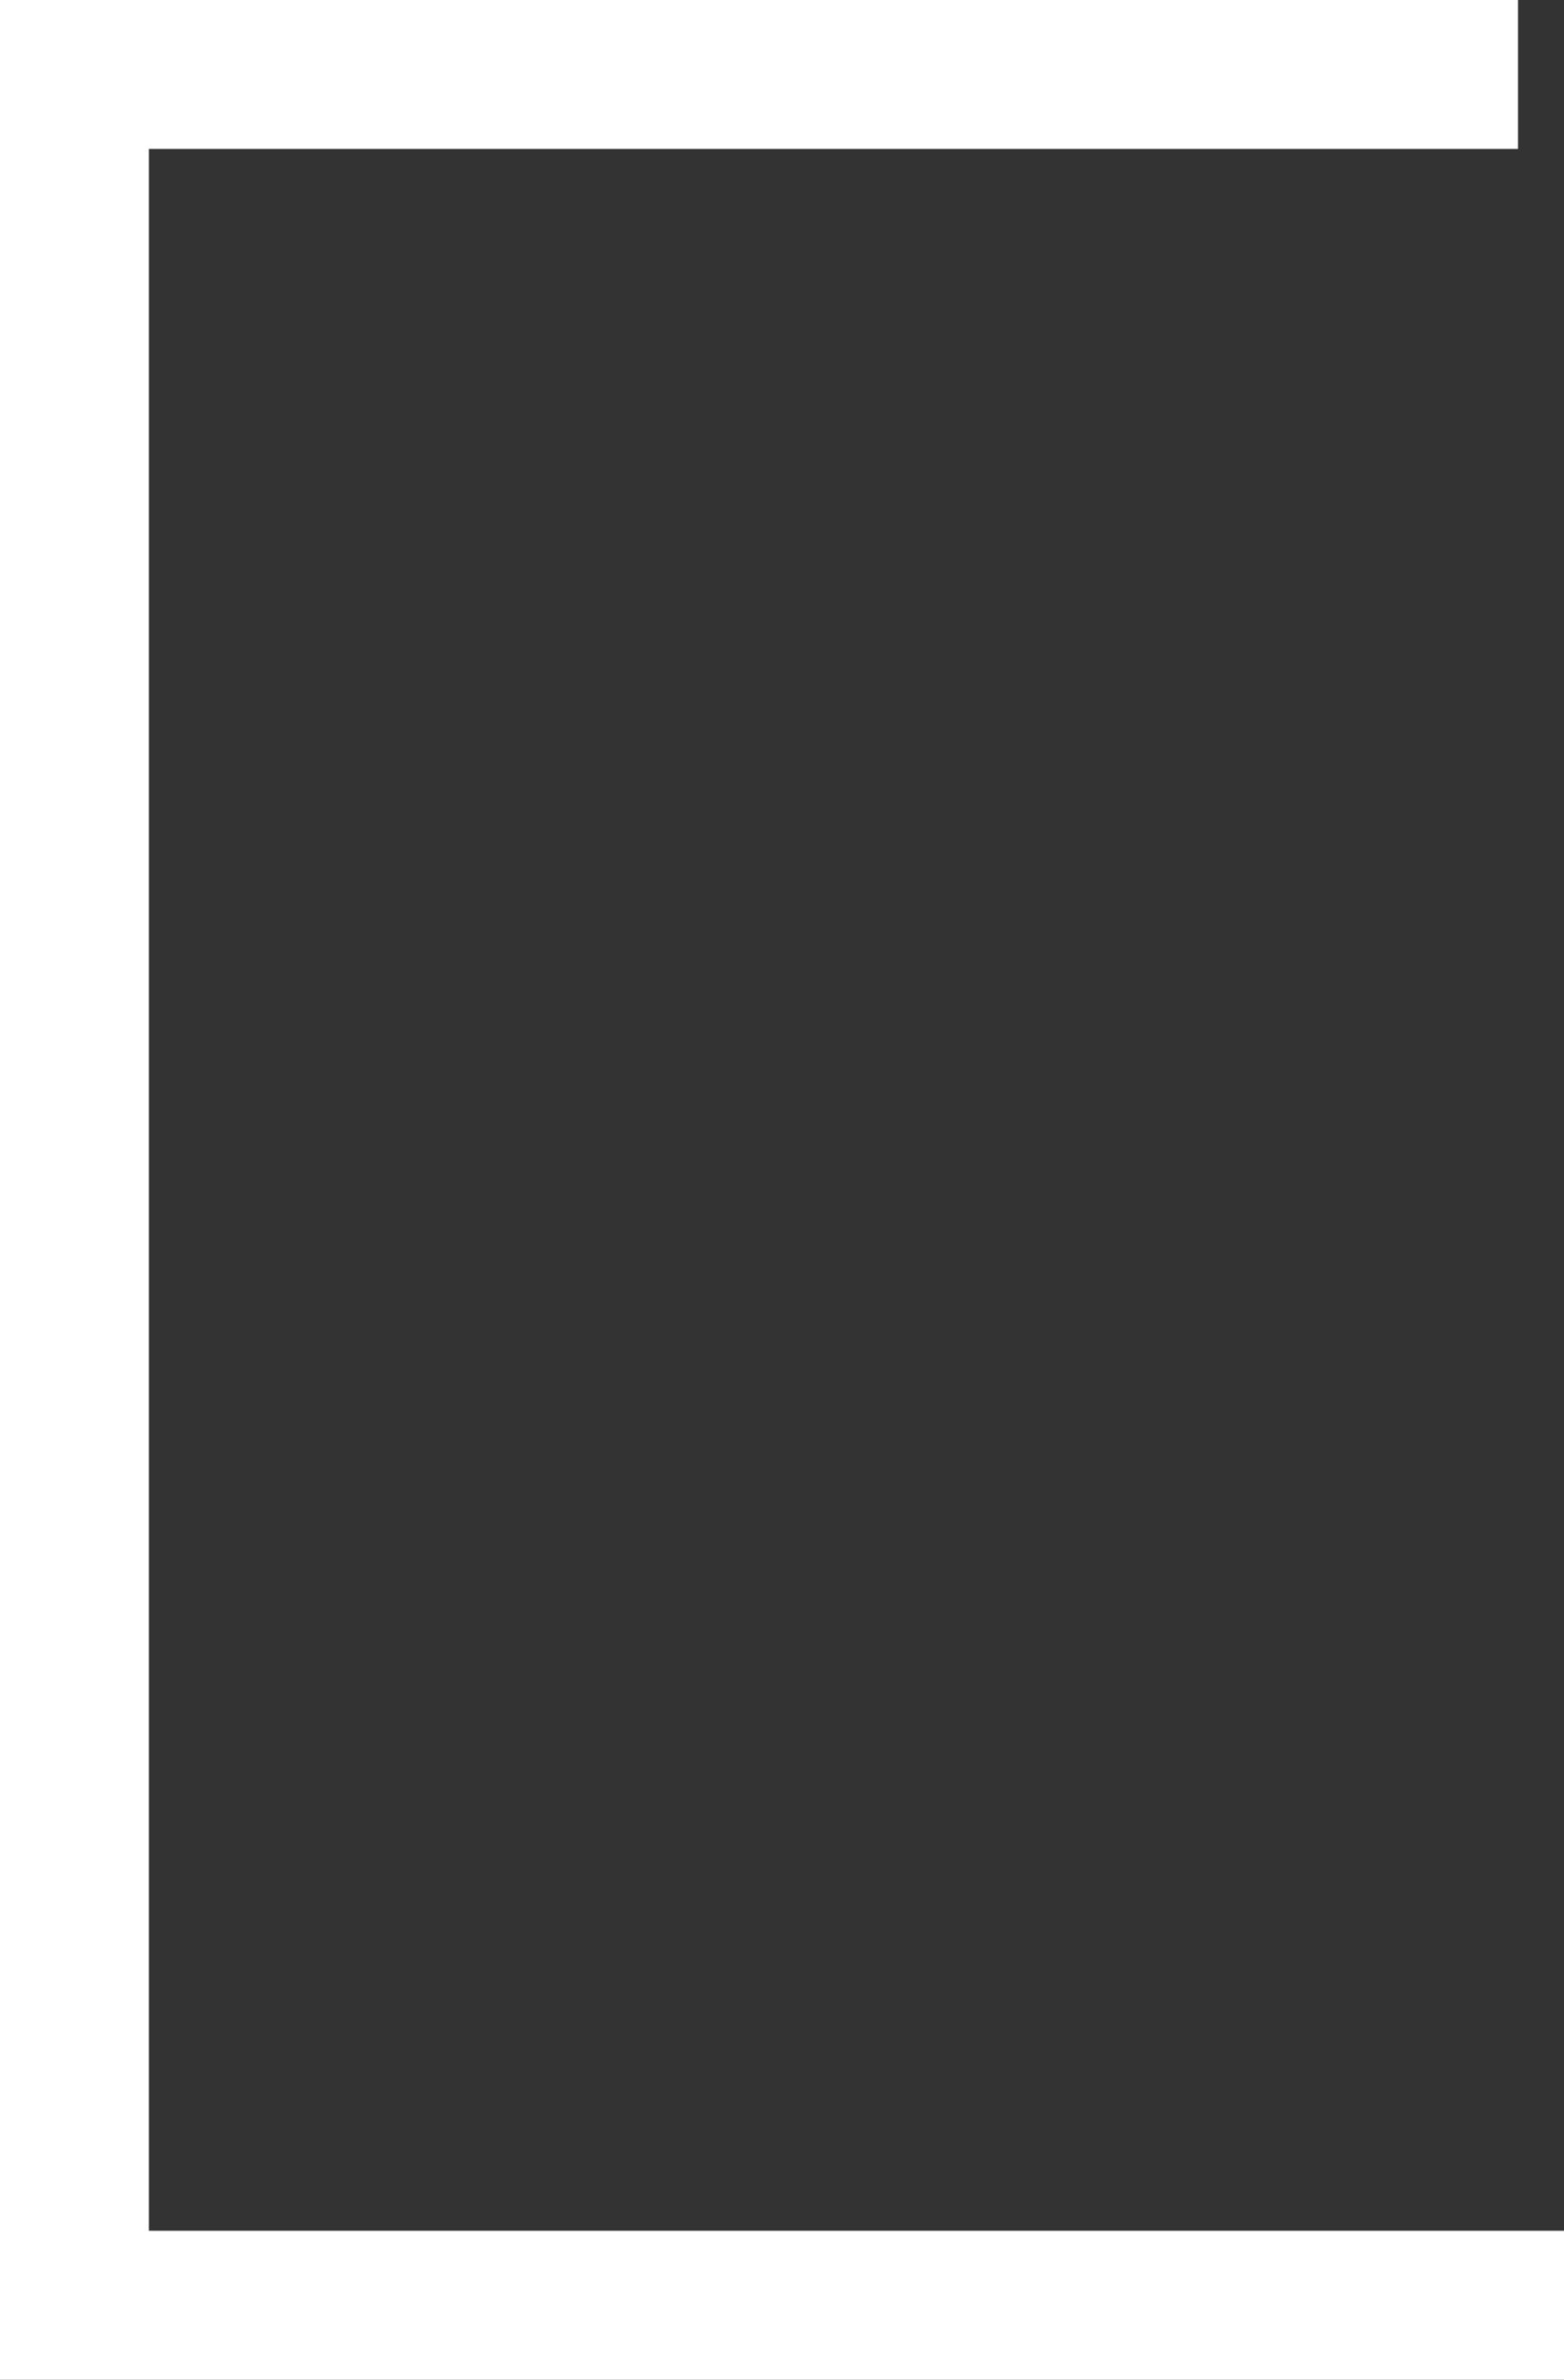
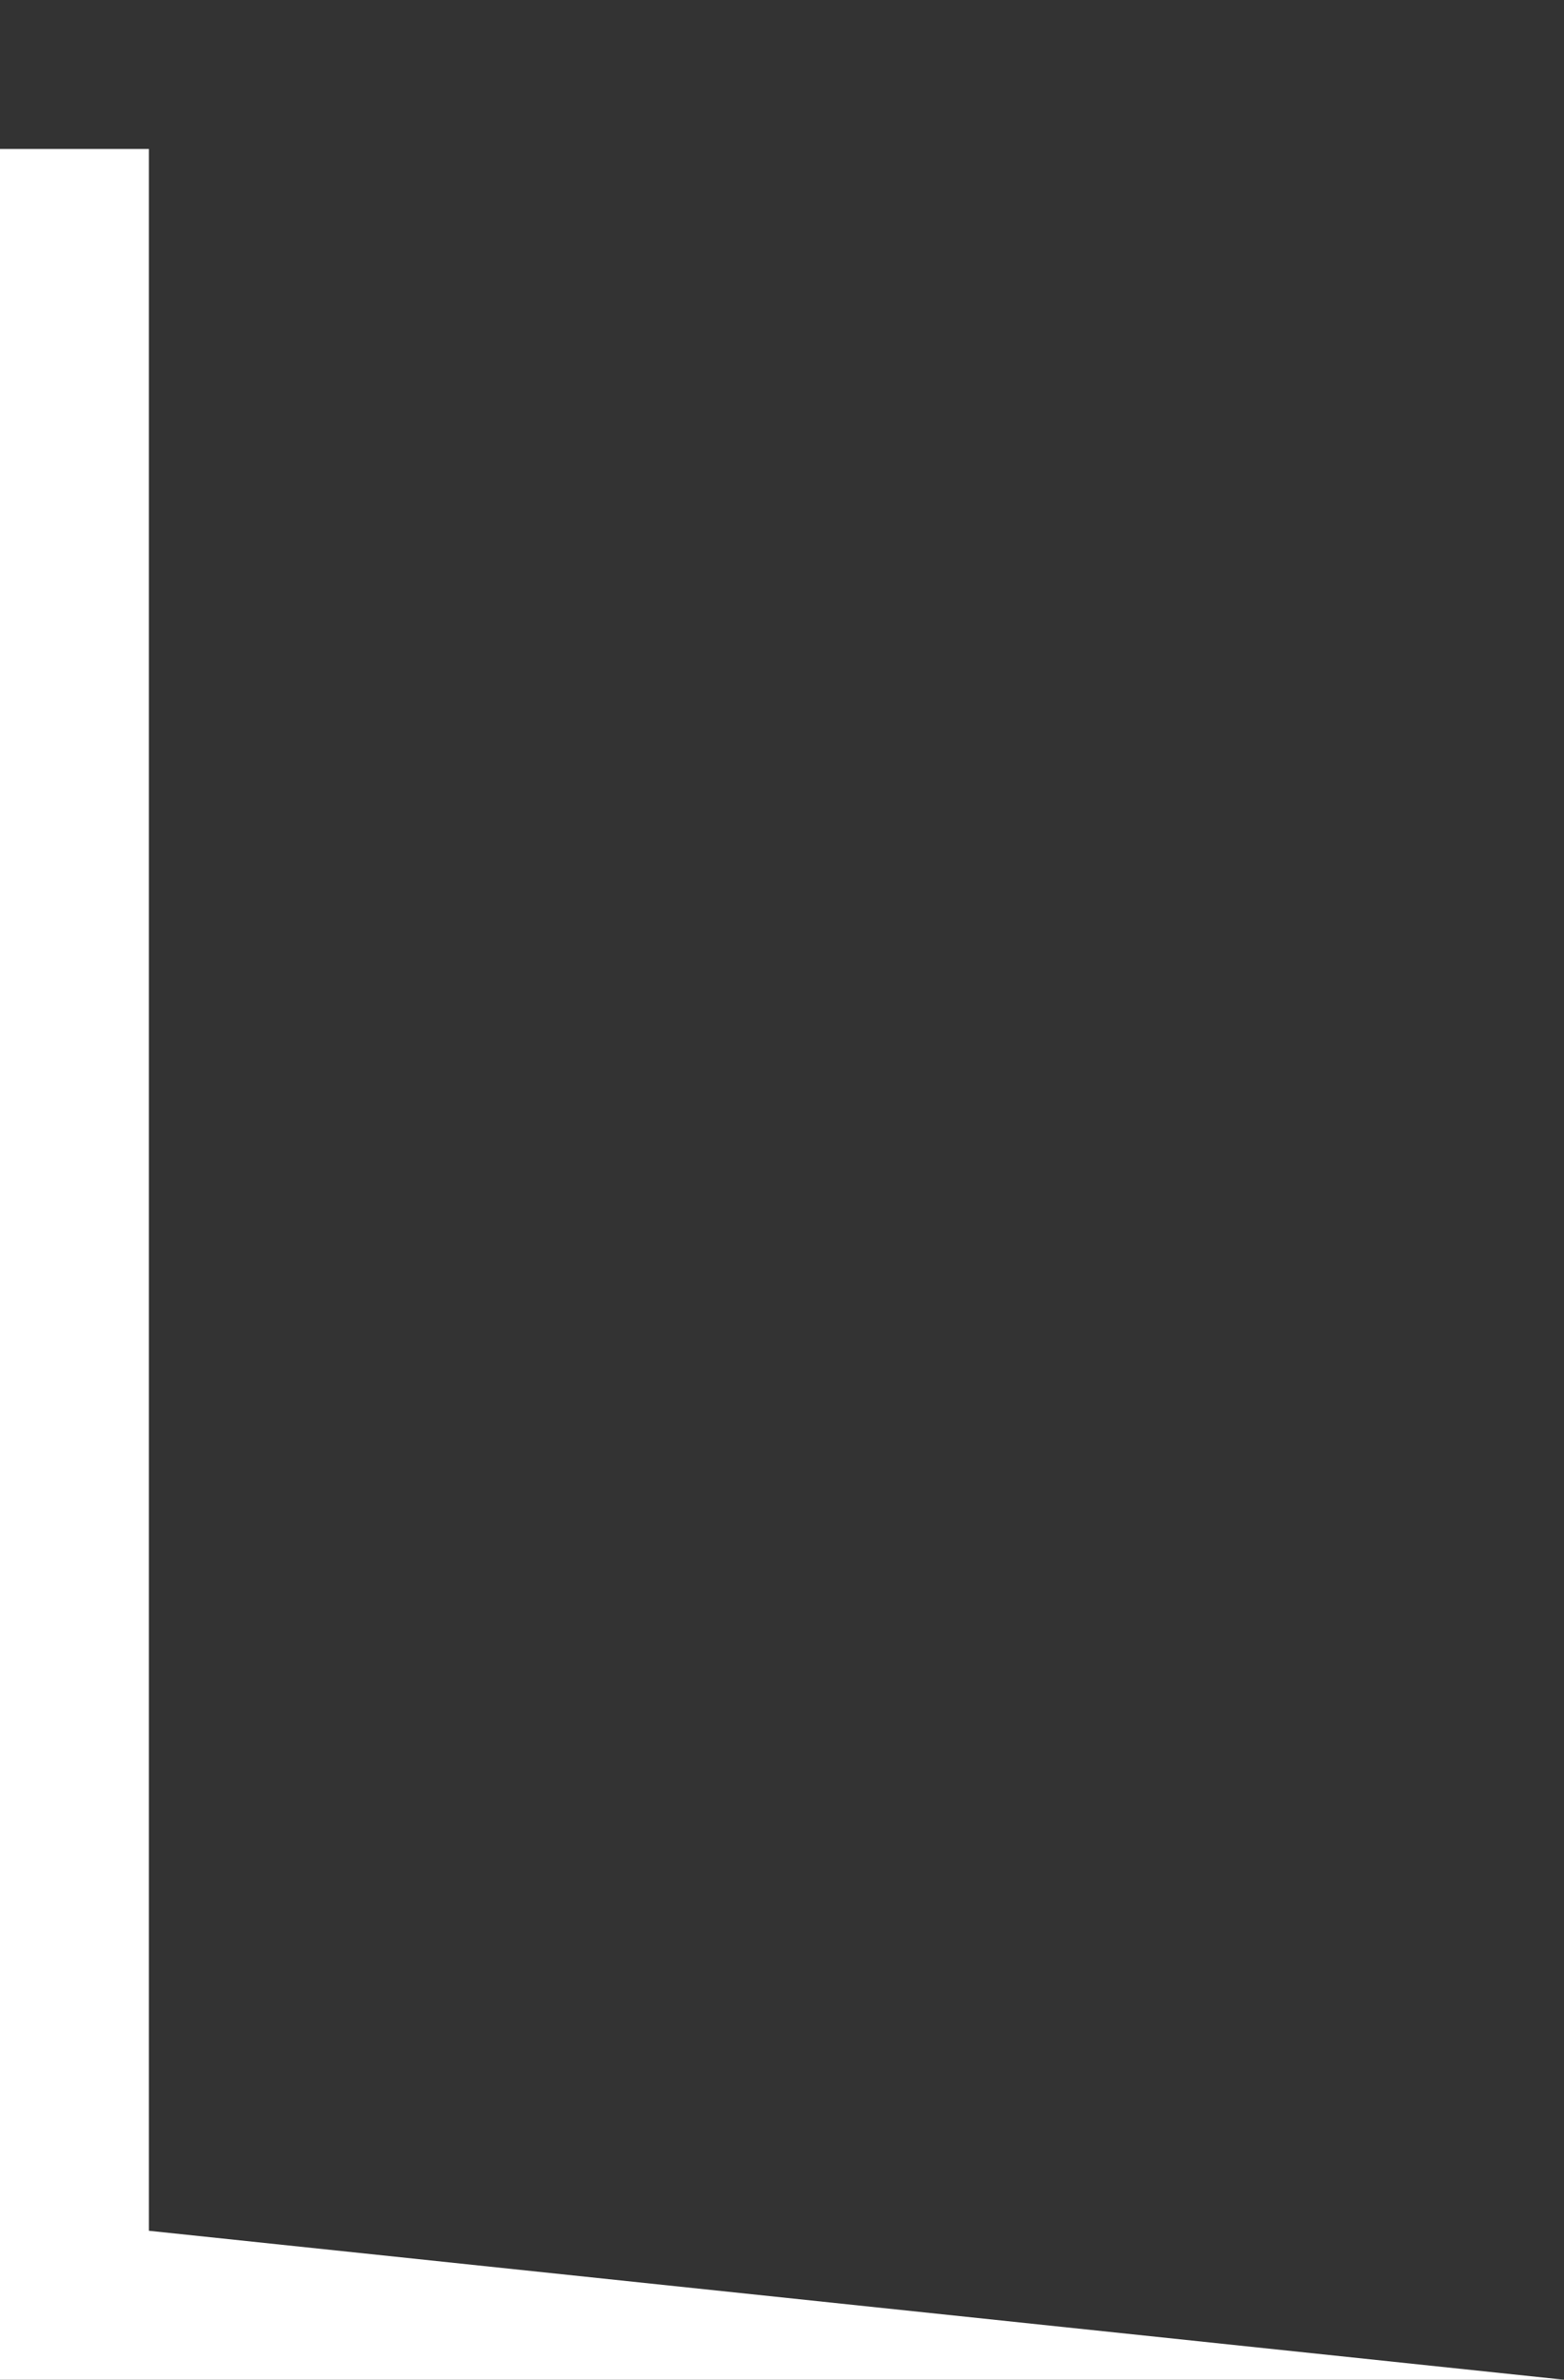
<svg xmlns="http://www.w3.org/2000/svg" viewBox="0 0 37.591 57.162">
  <rect x="0" y="0" width="37.591" height="57.162" fill="#333333" stroke="none" />
-   <path d="m3.579 53.584v-50.006h32.907v-3.578h-36.486v57.162h37.591v-3.578z" fill="#fff" />
+   <path d="m3.579 53.584v-50.006h32.907h-36.486v57.162h37.591v-3.578z" fill="#fff" />
</svg>